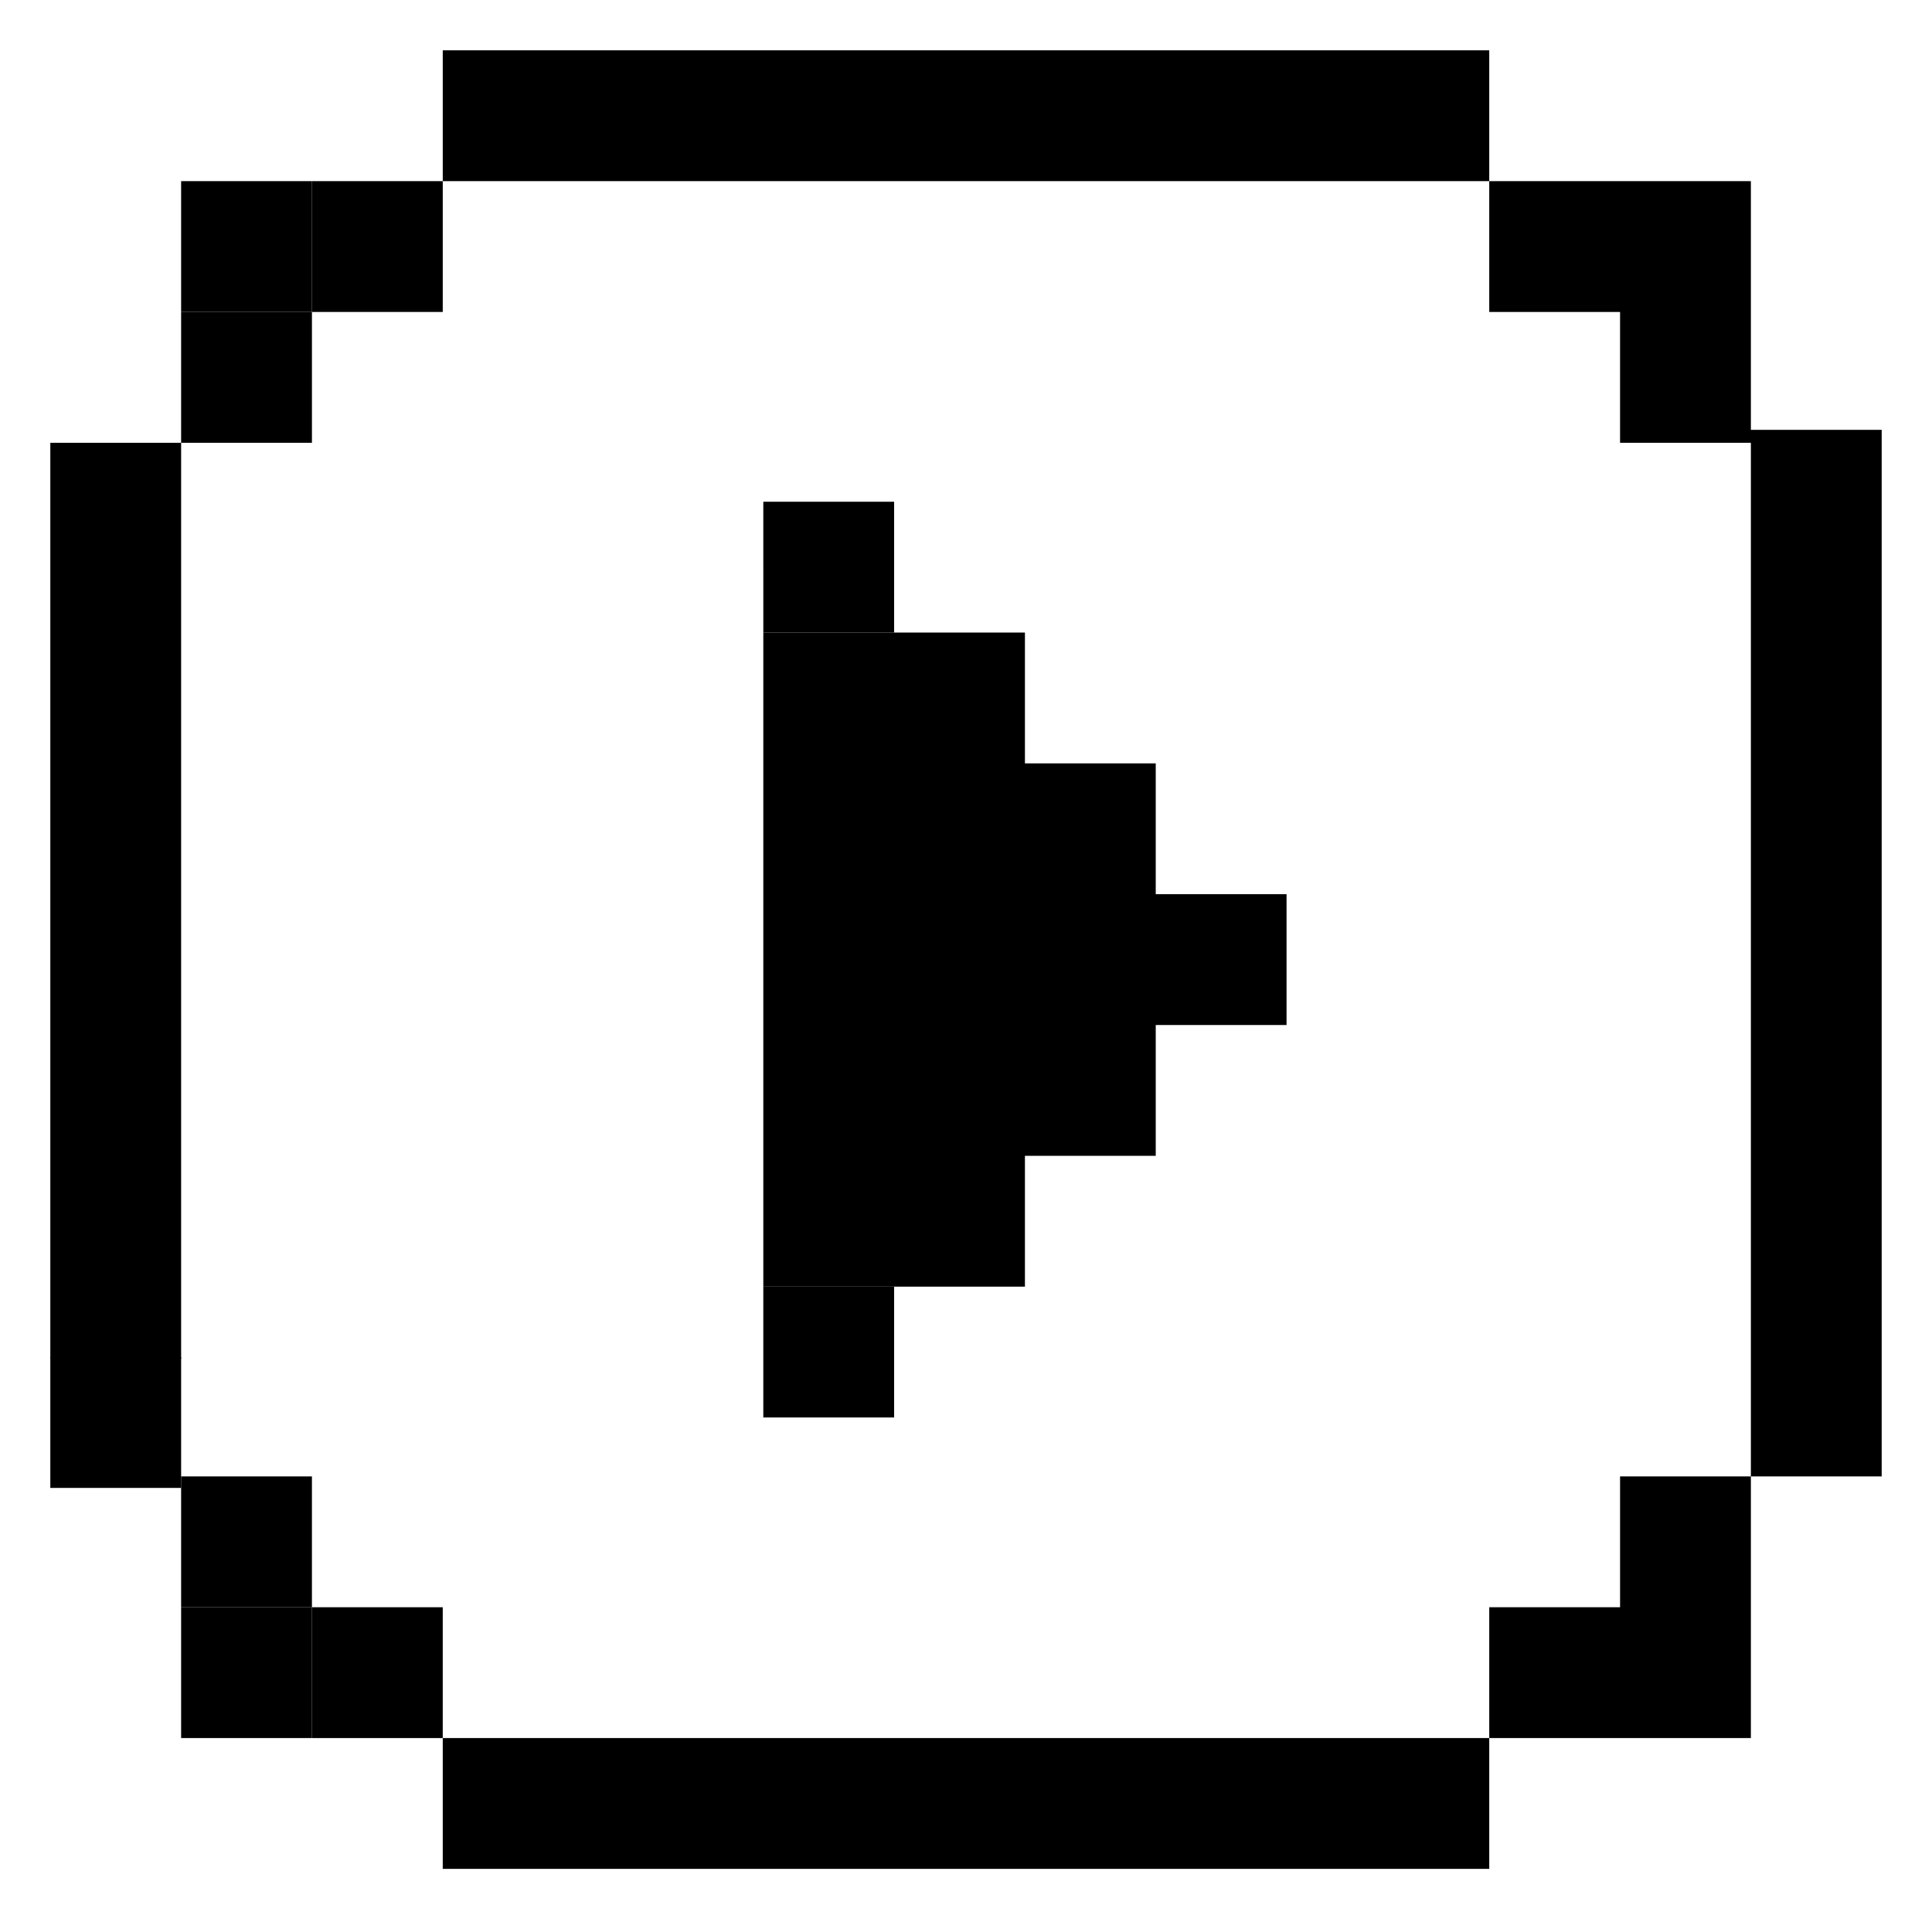
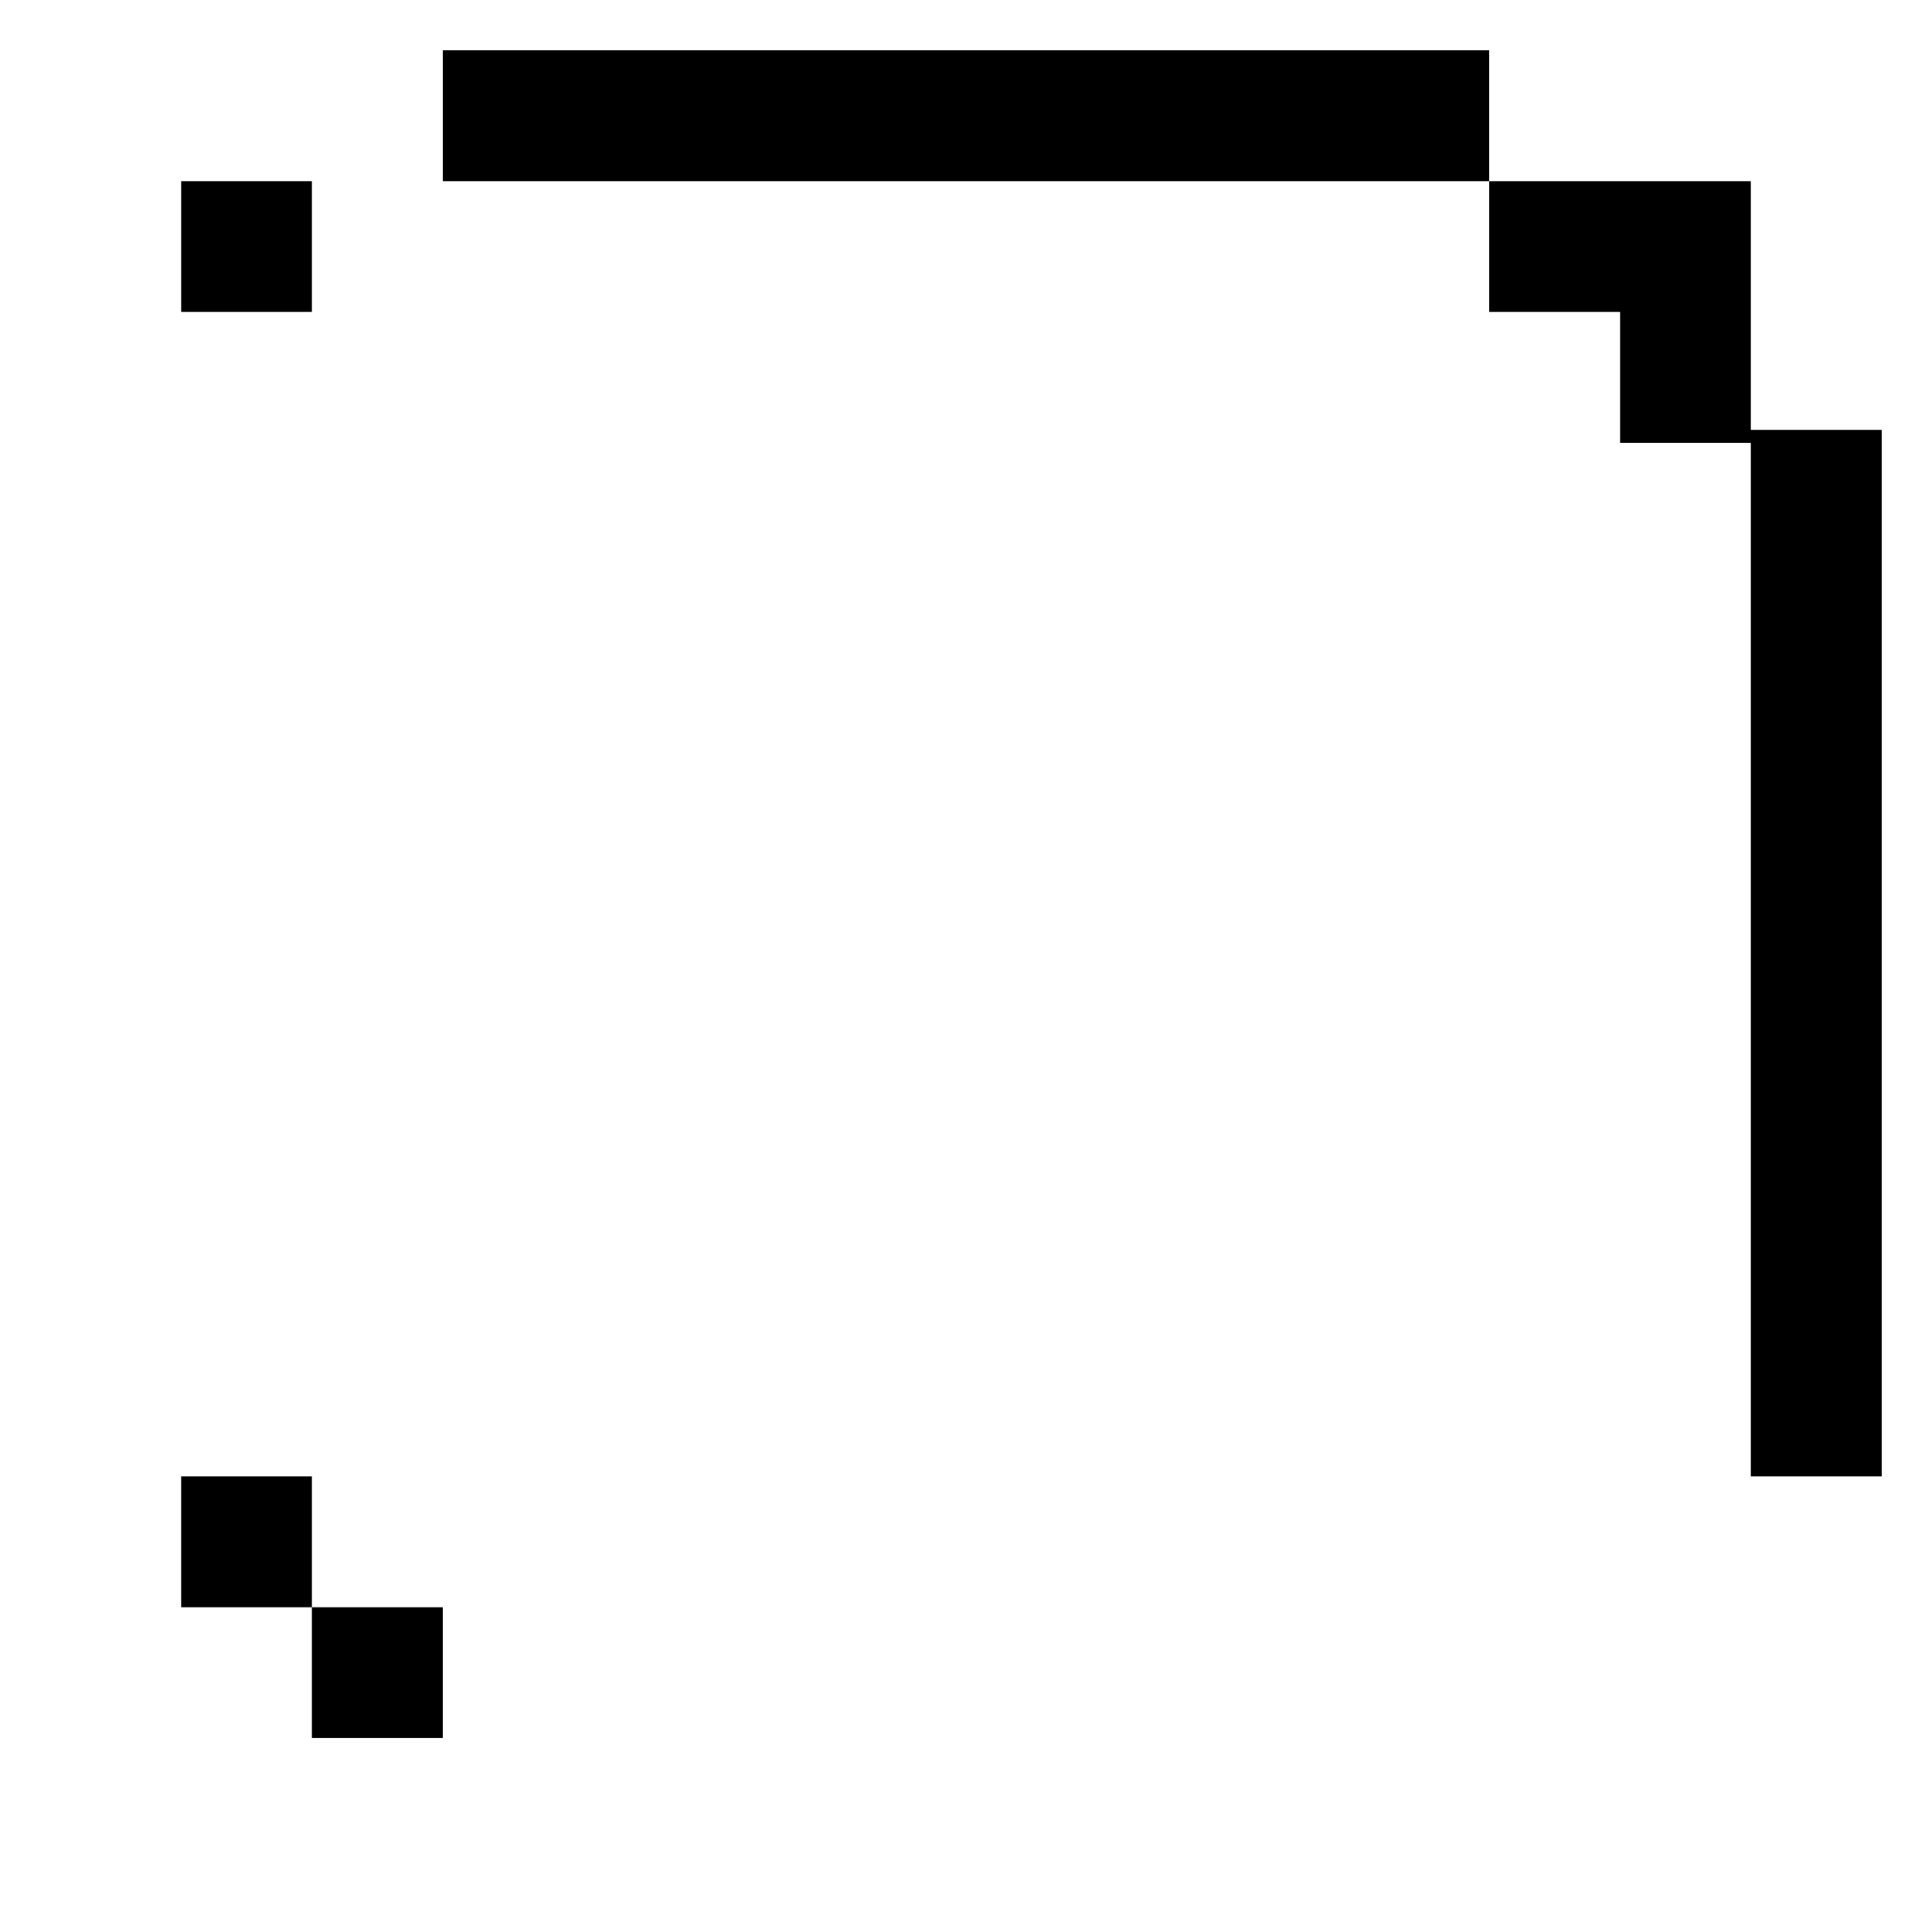
<svg xmlns="http://www.w3.org/2000/svg" viewBox="0 0 134.4 133.5">
-   <path class="cls-1" d="M3.5 30.8h9.1v9.1H3.5zm0 9.1h9.1V49H3.5zm0 9.1h9.1v9.1H3.5zm0 9.1h9.1v9.1H3.5zm0 9.1h9.1v9.1H3.5zm0 9.1h9.1v9.1H3.5zm0 9.1h9.1v9.1H3.5z" />
-   <path class="cls-1" d="M3.5 94.4h9.1v9.1H3.5zm9.1-72.7h9.1v9.1h-9.1zm9.1-9.1h9.1v9.1h-9.1z" />
  <path class="cls-1" d="M12.6 12.6h9.1v9.1h-9.1zm109.2 81h9.1v9.1h-9.1zm0-9.1h9.1v9.1h-9.1zm0-9.1h9.1v9.1h-9.1zm0-9.1h9.1v9.1h-9.1zm0-9.1h9.1v9.1h-9.1zm0-9.1h9.1v9.1h-9.1zm0-9.1h9.1v9.1h-9.1zm0-9.1h9.1V39h-9.1zm-9.1-8.2h9.1v9.1h-9.1zm-9.1-9.1h9.1v9.1h-9.1zm9.1 0h9.1v9.1h-9.1zM30.8 3.5h9.1v9.1h-9.1zm9.1 0H49v9.1h-9.1zm9.1 0h9.1v9.1H49zm9.1 0h9.1v9.1h-9.1zm9.1 0h9.1v9.1h-9.1zm9.1 0h9.1v9.1h-9.1zm9.1 0h9.1v9.1h-9.1zm9.1 0h9.1v9.1h-9.1zm-81.9 99.2h9.1v9.1h-9.1zm9.1 9.1h9.1v9.1h-9.1z" />
-   <path class="cls-1" d="M12.6 111.8h9.1v9.1h-9.1zm100.1-9.1h9.1v9.1h-9.1zm0 9.1h9.1v9.1h-9.1zm-9.1 0h9.1v9.1h-9.1zm-72.8 9.1h9.1v9.1h-9.1zm9.1 0H49v9.1h-9.1zm9.1 0h9.1v9.1H49zm9.1 0h9.1v9.1h-9.1zm9.1 0h9.1v9.1h-9.1zm9.1 0h9.1v9.1h-9.1zm9.1 0h9.1v9.1h-9.1zm9.1 0h9.1v9.1h-9.1zm-41.4-86h9.1V44h-9.1zm9.1 9.1h9.1v9.1h-9.1zm9.1 9.1h9.1v9.1h-9.1zm0 9.1h9.1v9.1h-9.1zm9.1 0h9.1v9.1h-9.1zm-9.1 9.1h9.1v9.1h-9.1zm-9.1 9.1h9.1v9.1h-9.1zm0-9.1h9.1v9.1h-9.1zm0-9.1h9.1v9.1h-9.1zm0-9.1h9.1v9.1h-9.1zm-9.1 36.4h9.1v9.1h-9.1z" />
-   <path class="cls-1" d="M53.1 44h9.1v9.1h-9.1zm0 9.1h9.1v9.1h-9.1zm0 9.1h9.1v9.1h-9.1zm0 9.1h9.1v9.1h-9.1zm0 9.1h9.1v9.1h-9.1z" />
</svg>